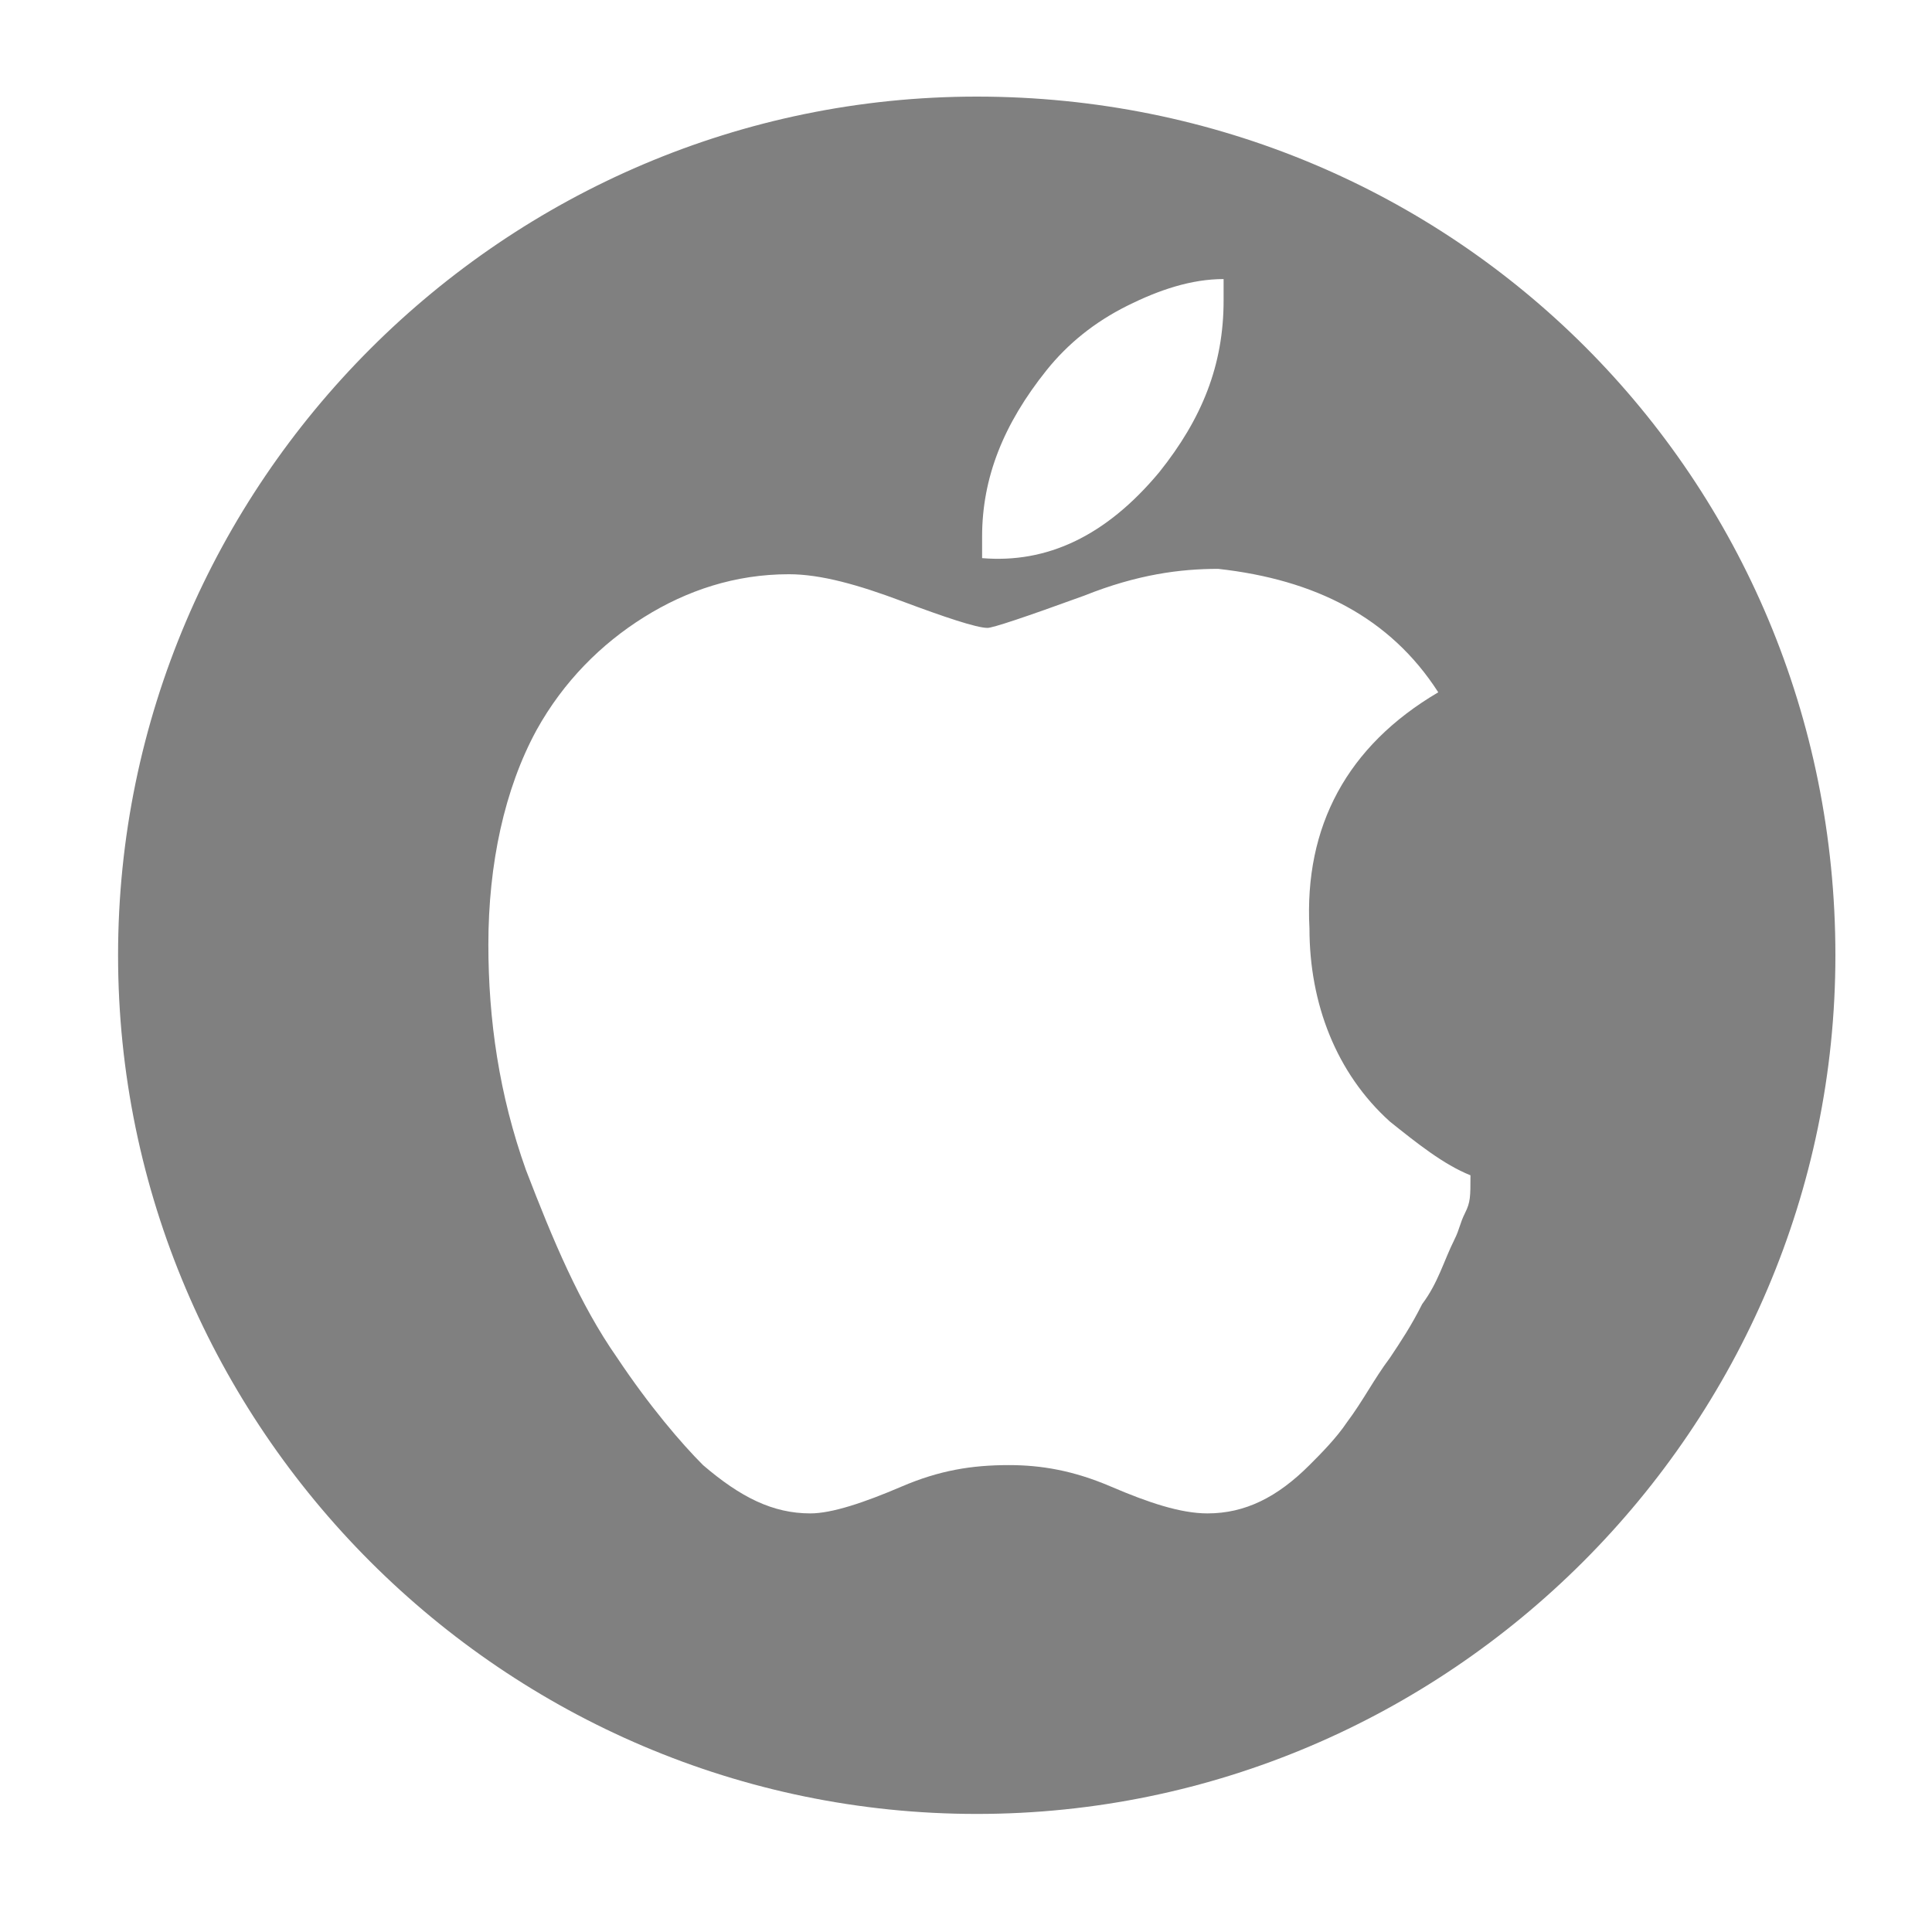
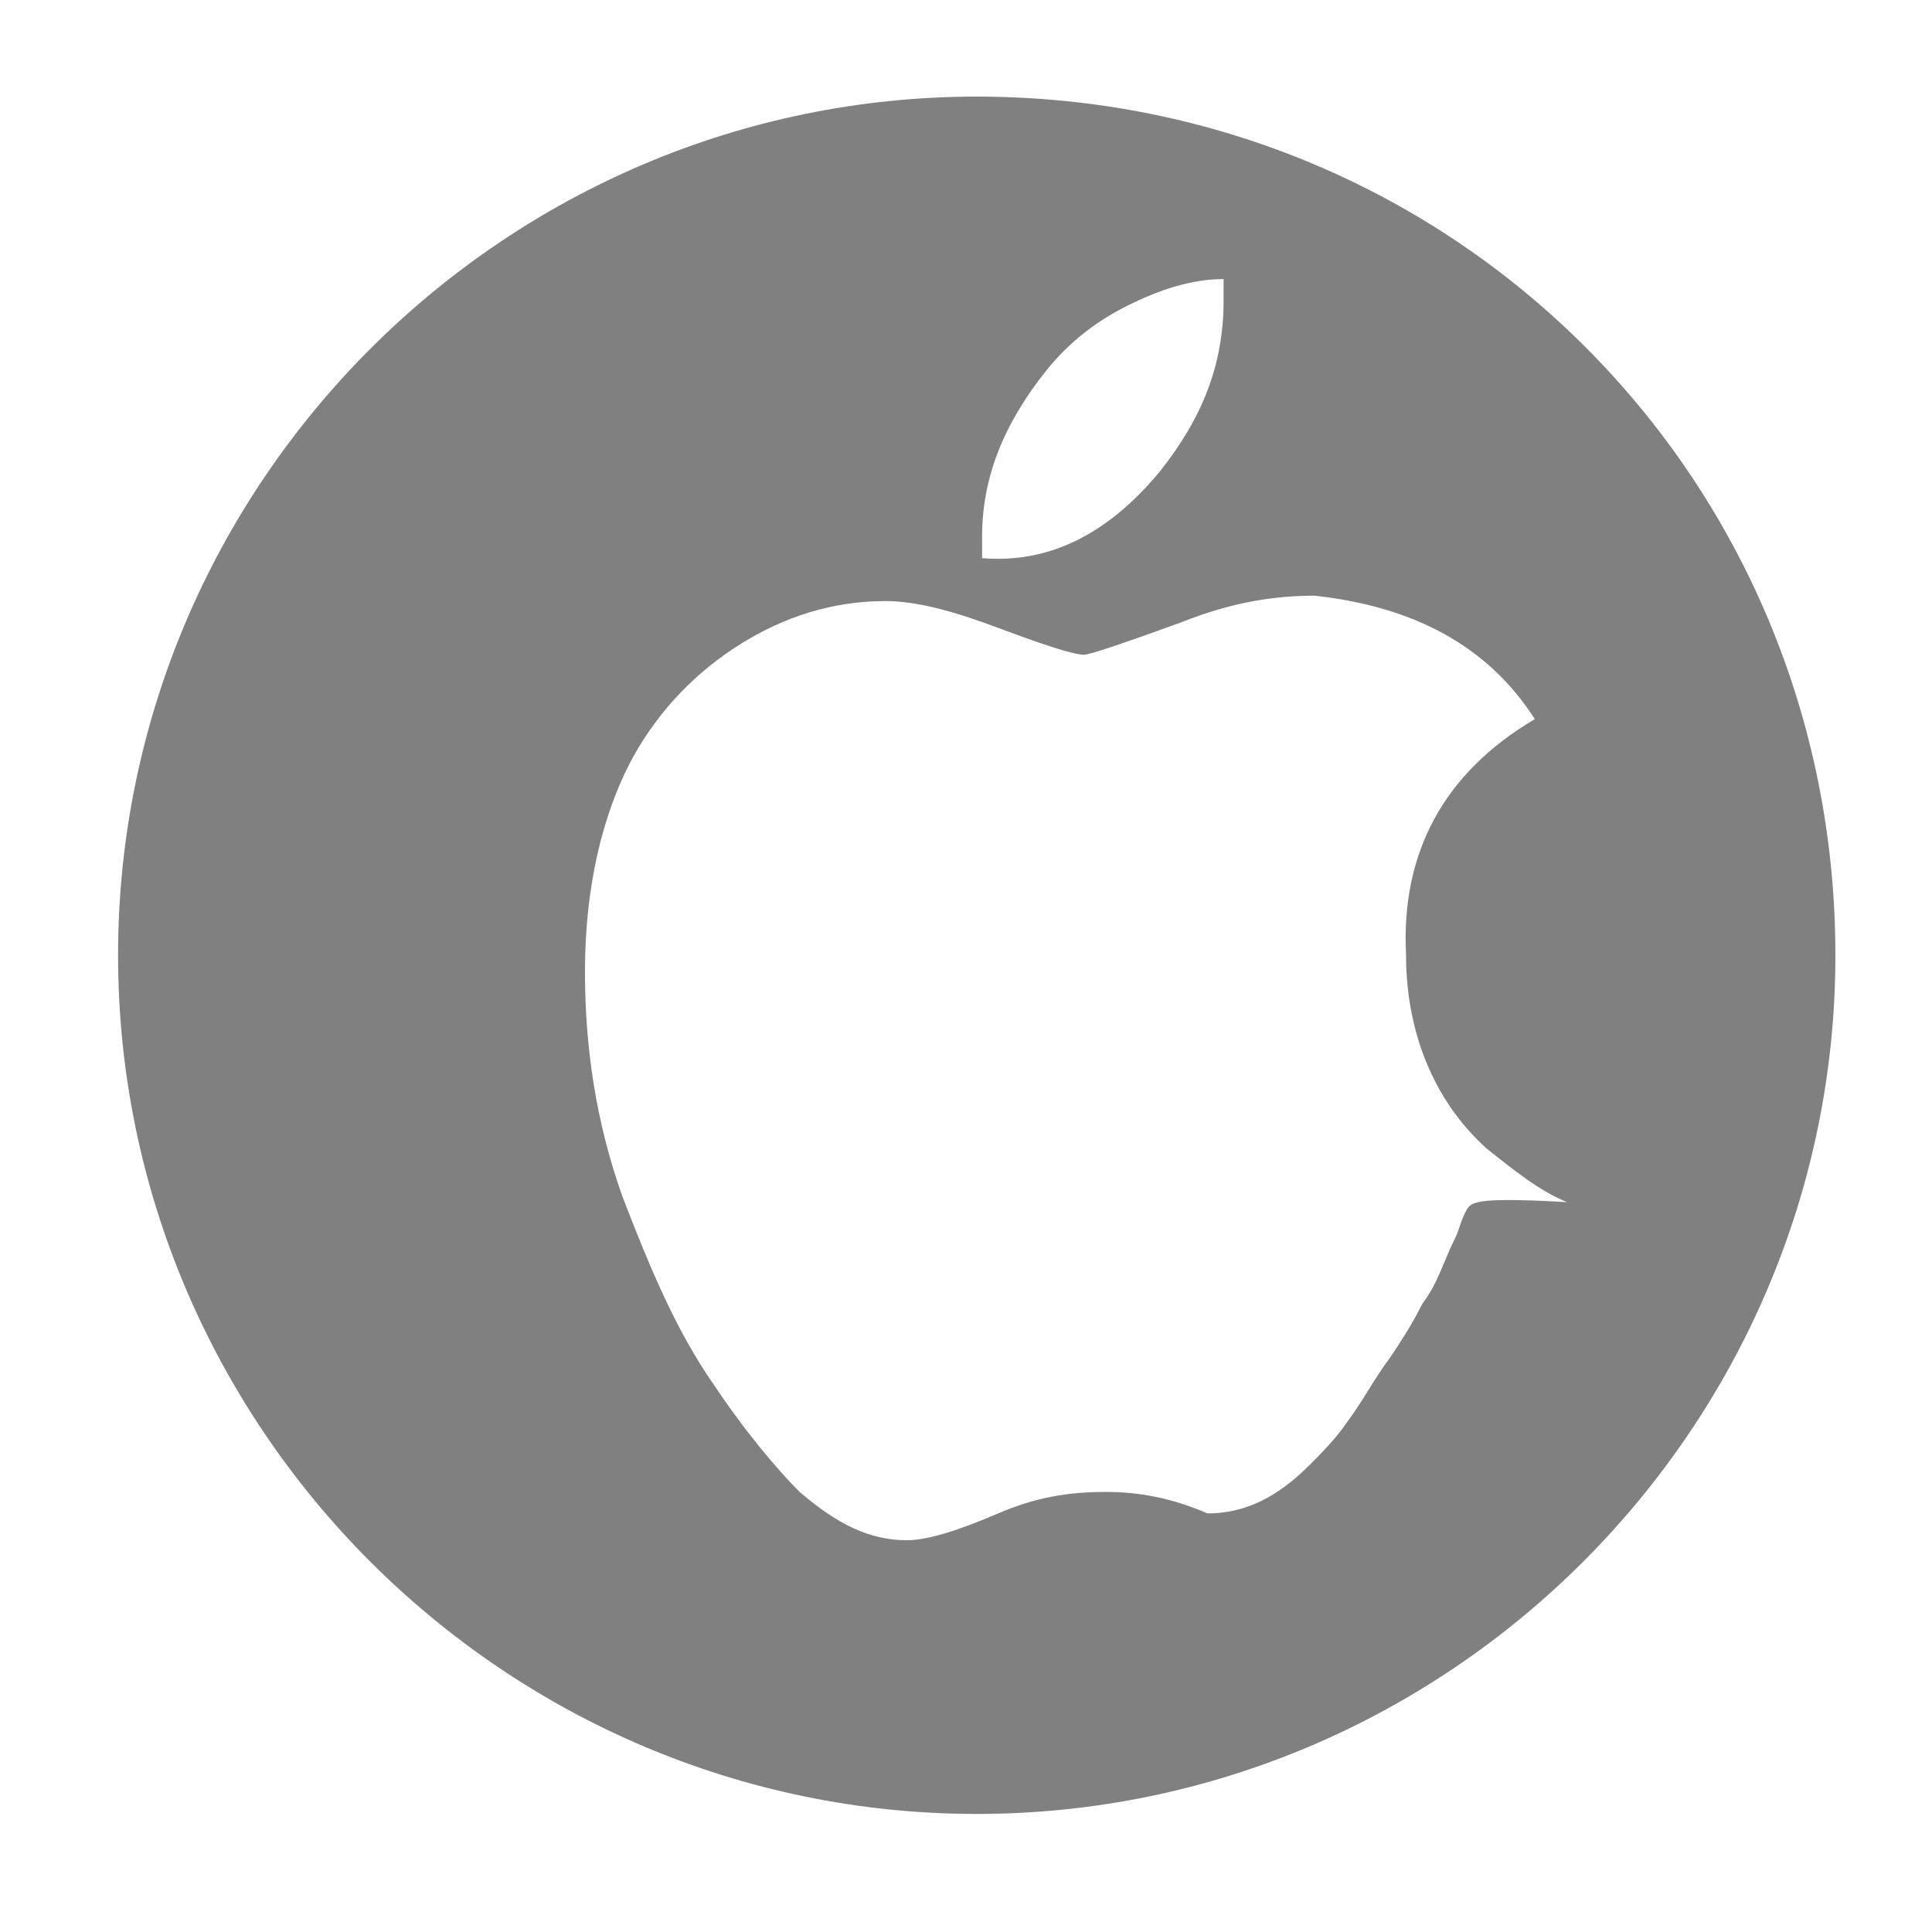
<svg xmlns="http://www.w3.org/2000/svg" version="1.1" id="Layer_1" x="0px" y="0px" viewBox="0 0 36 36" style="enable-background:new 0 0 36 36;" xml:space="preserve">
  <style type="text/css">
	.st0{fill:#808080;}
</style>
  <g id="Layer_1_1_">
-     <path class="st0" d="M18.2,1.8L18.2,1.8c-8.8,0-16,7.2-16,16s7.2,16,16,16s16-7.2,16-16C34.2,8.9,27.1,1.8,18.2,1.8z M18.3,10   c0-1.1,0.4-2.1,1.2-3.1C19.9,6.4,20.4,6,21,5.7s1.2-0.5,1.8-0.5c0,0.1,0,0.2,0,0.2v0.2c0,1.2-0.4,2.2-1.2,3.2   c-1,1.2-2.1,1.7-3.3,1.6c0-0.1,0-0.2,0-0.2V10z M27.3,22.6c-0.1,0.2-0.1,0.3-0.2,0.5c-0.2,0.4-0.3,0.8-0.6,1.2   c-0.2,0.4-0.4,0.7-0.6,1c-0.3,0.4-0.5,0.8-0.8,1.2c-0.2,0.3-0.5,0.6-0.7,0.8c-0.6,0.6-1.2,0.9-1.9,0.9c-0.5,0-1.1-0.2-1.8-0.5   c-0.7-0.3-1.3-0.4-1.9-0.4c-0.7,0-1.3,0.1-2,0.4s-1.3,0.5-1.7,0.5c-0.7,0-1.3-0.3-2-0.9c-0.4-0.4-1-1.1-1.6-2   c-0.7-1-1.2-2.2-1.7-3.5c-0.5-1.4-0.7-2.8-0.7-4.2c0-1.5,0.3-2.9,0.9-4c0.5-0.9,1.2-1.6,2-2.1s1.7-0.8,2.7-0.8   c0.6,0,1.3,0.2,2.1,0.5c0.8,0.3,1.4,0.5,1.6,0.5c0.1,0,0.7-0.2,1.8-0.6c1-0.4,1.8-0.5,2.5-0.5c1.8,0.2,3.2,0.9,4.1,2.3   c-1.7,1-2.5,2.5-2.4,4.4c0,1.4,0.5,2.7,1.5,3.6c0.5,0.4,1,0.8,1.5,1C27.4,22.3,27.4,22.4,27.3,22.6z" />
+     <path class="st0" d="M18.2,1.8L18.2,1.8c-8.8,0-16,7.2-16,16s7.2,16,16,16s16-7.2,16-16C34.2,8.9,27.1,1.8,18.2,1.8z M18.3,10   c0-1.1,0.4-2.1,1.2-3.1C19.9,6.4,20.4,6,21,5.7s1.2-0.5,1.8-0.5c0,0.1,0,0.2,0,0.2v0.2c0,1.2-0.4,2.2-1.2,3.2   c-1,1.2-2.1,1.7-3.3,1.6c0-0.1,0-0.2,0-0.2V10z M27.3,22.6c-0.1,0.2-0.1,0.3-0.2,0.5c-0.2,0.4-0.3,0.8-0.6,1.2   c-0.2,0.4-0.4,0.7-0.6,1c-0.3,0.4-0.5,0.8-0.8,1.2c-0.2,0.3-0.5,0.6-0.7,0.8c-0.6,0.6-1.2,0.9-1.9,0.9c-0.7-0.3-1.3-0.4-1.9-0.4c-0.7,0-1.3,0.1-2,0.4s-1.3,0.5-1.7,0.5c-0.7,0-1.3-0.3-2-0.9c-0.4-0.4-1-1.1-1.6-2   c-0.7-1-1.2-2.2-1.7-3.5c-0.5-1.4-0.7-2.8-0.7-4.2c0-1.5,0.3-2.9,0.9-4c0.5-0.9,1.2-1.6,2-2.1s1.7-0.8,2.7-0.8   c0.6,0,1.3,0.2,2.1,0.5c0.8,0.3,1.4,0.5,1.6,0.5c0.1,0,0.7-0.2,1.8-0.6c1-0.4,1.8-0.5,2.5-0.5c1.8,0.2,3.2,0.9,4.1,2.3   c-1.7,1-2.5,2.5-2.4,4.4c0,1.4,0.5,2.7,1.5,3.6c0.5,0.4,1,0.8,1.5,1C27.4,22.3,27.4,22.4,27.3,22.6z" />
  </g>
</svg>